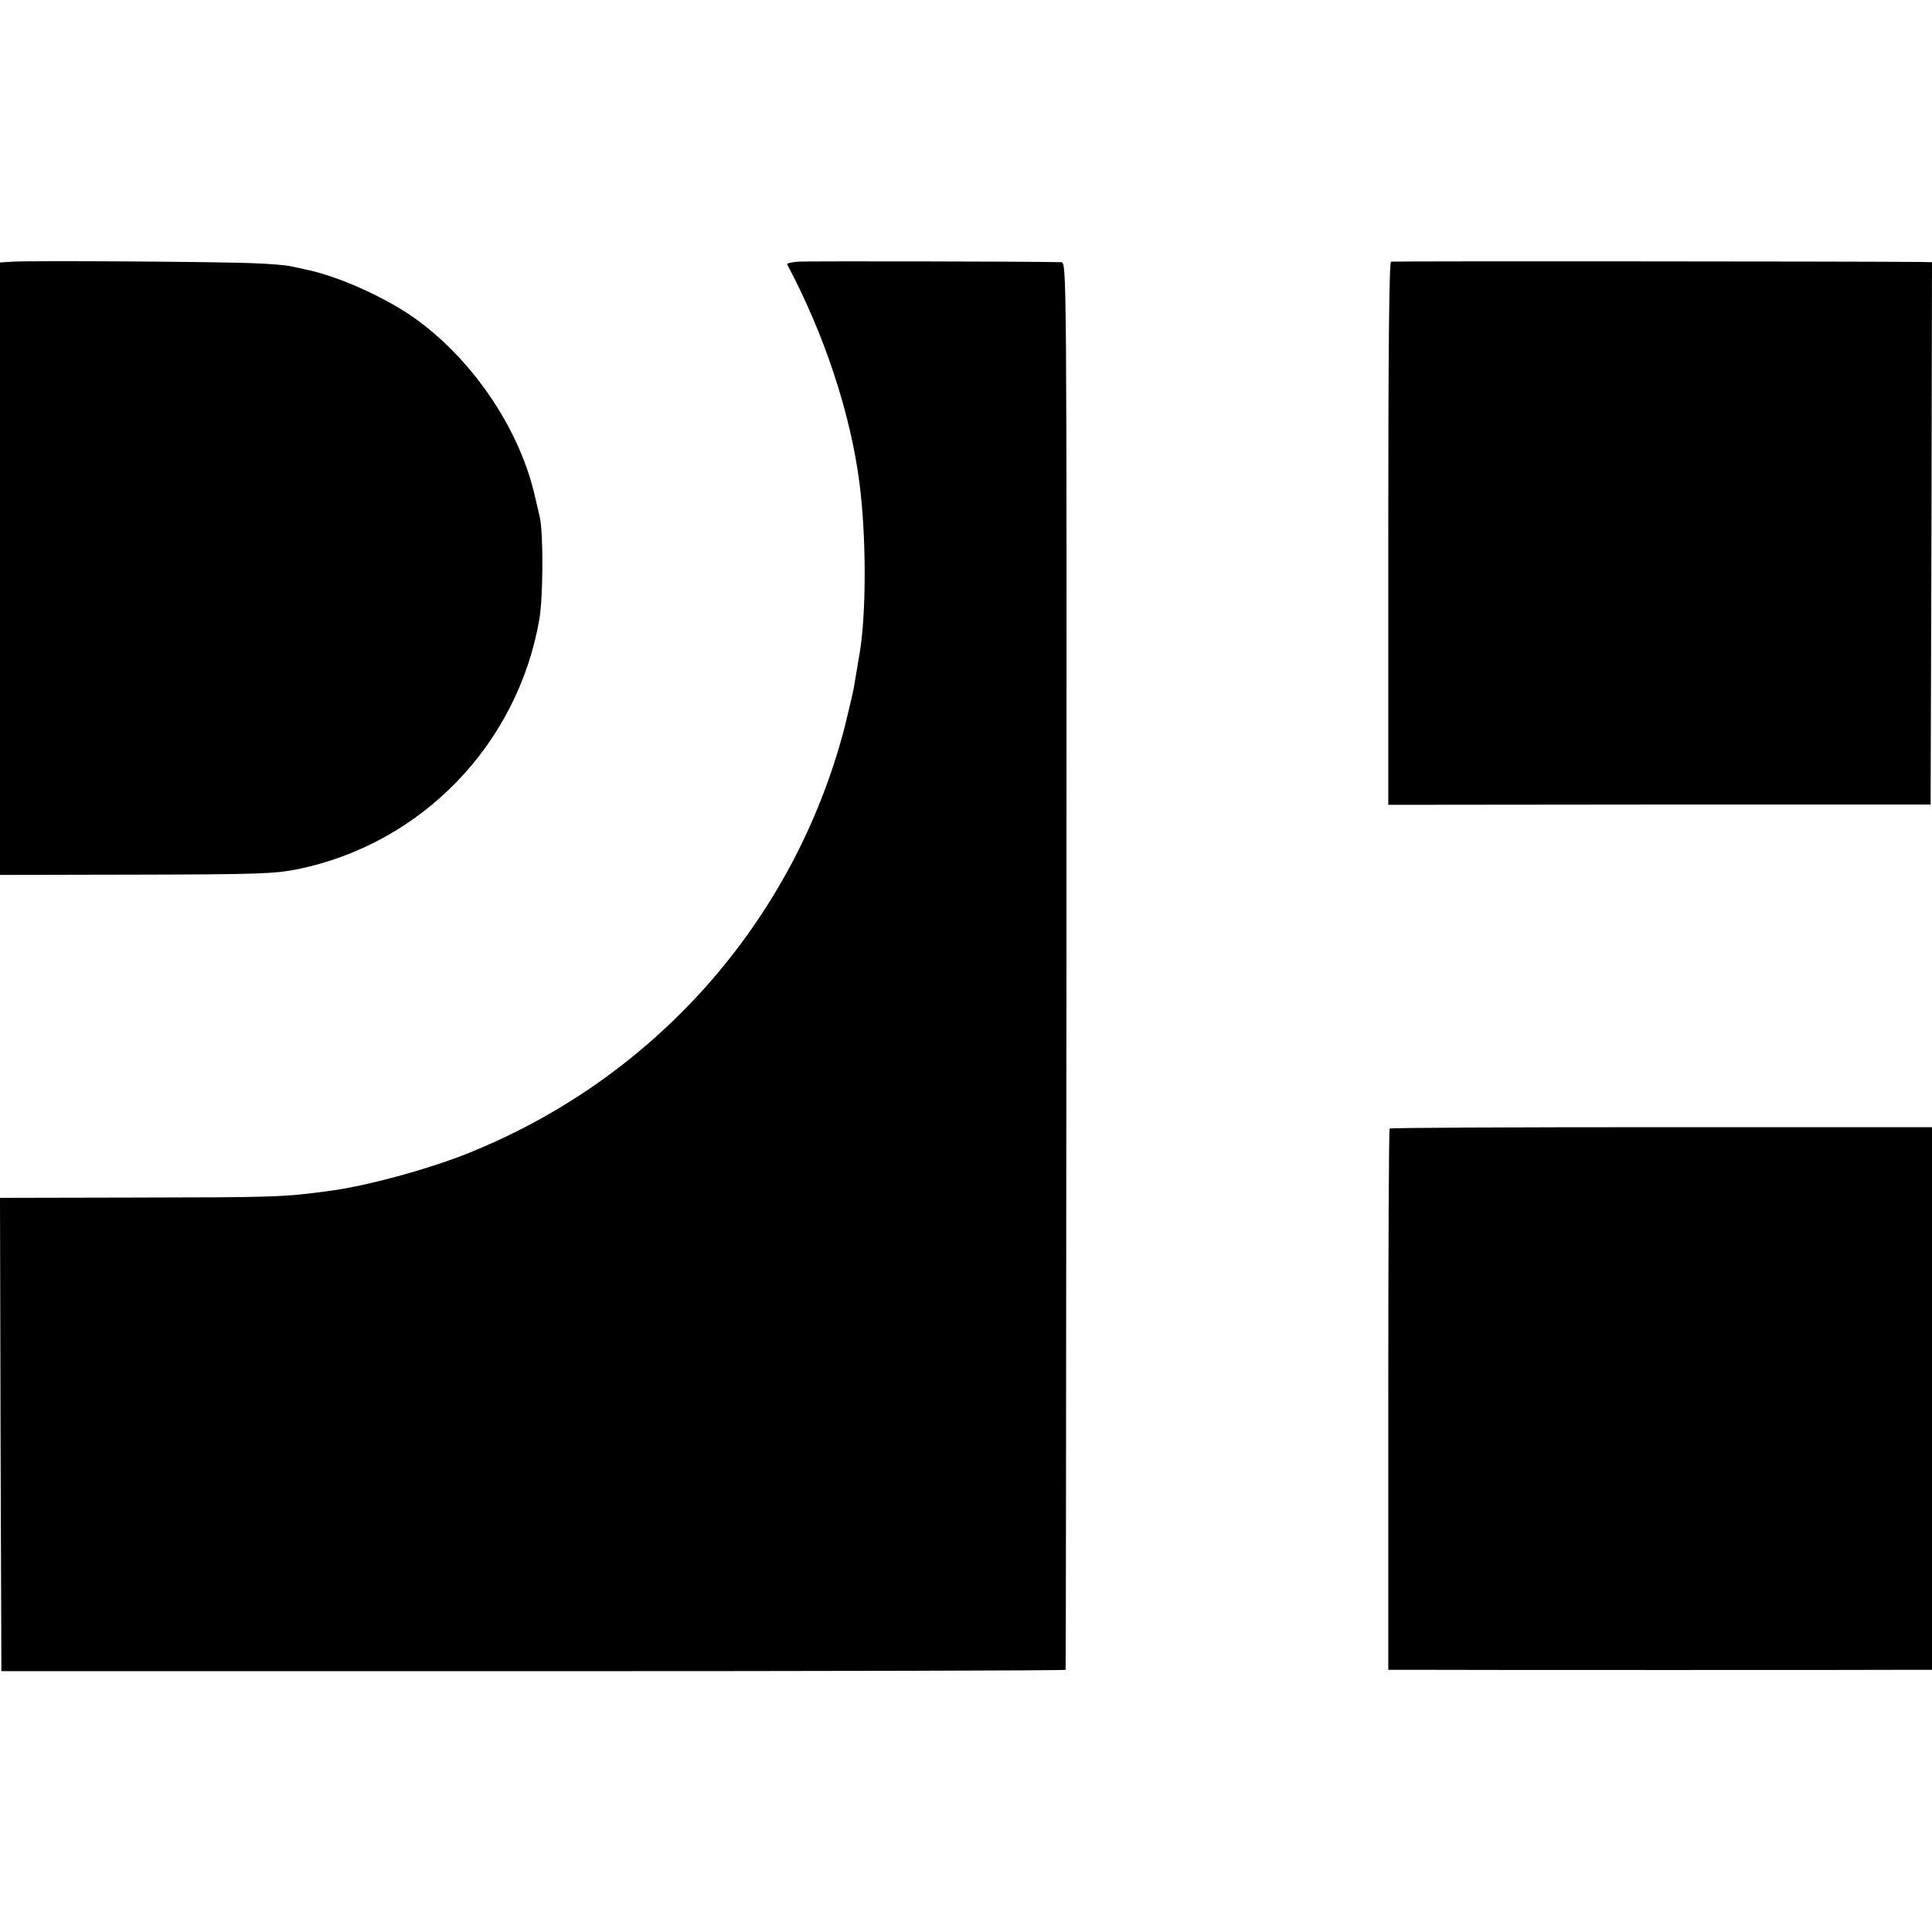
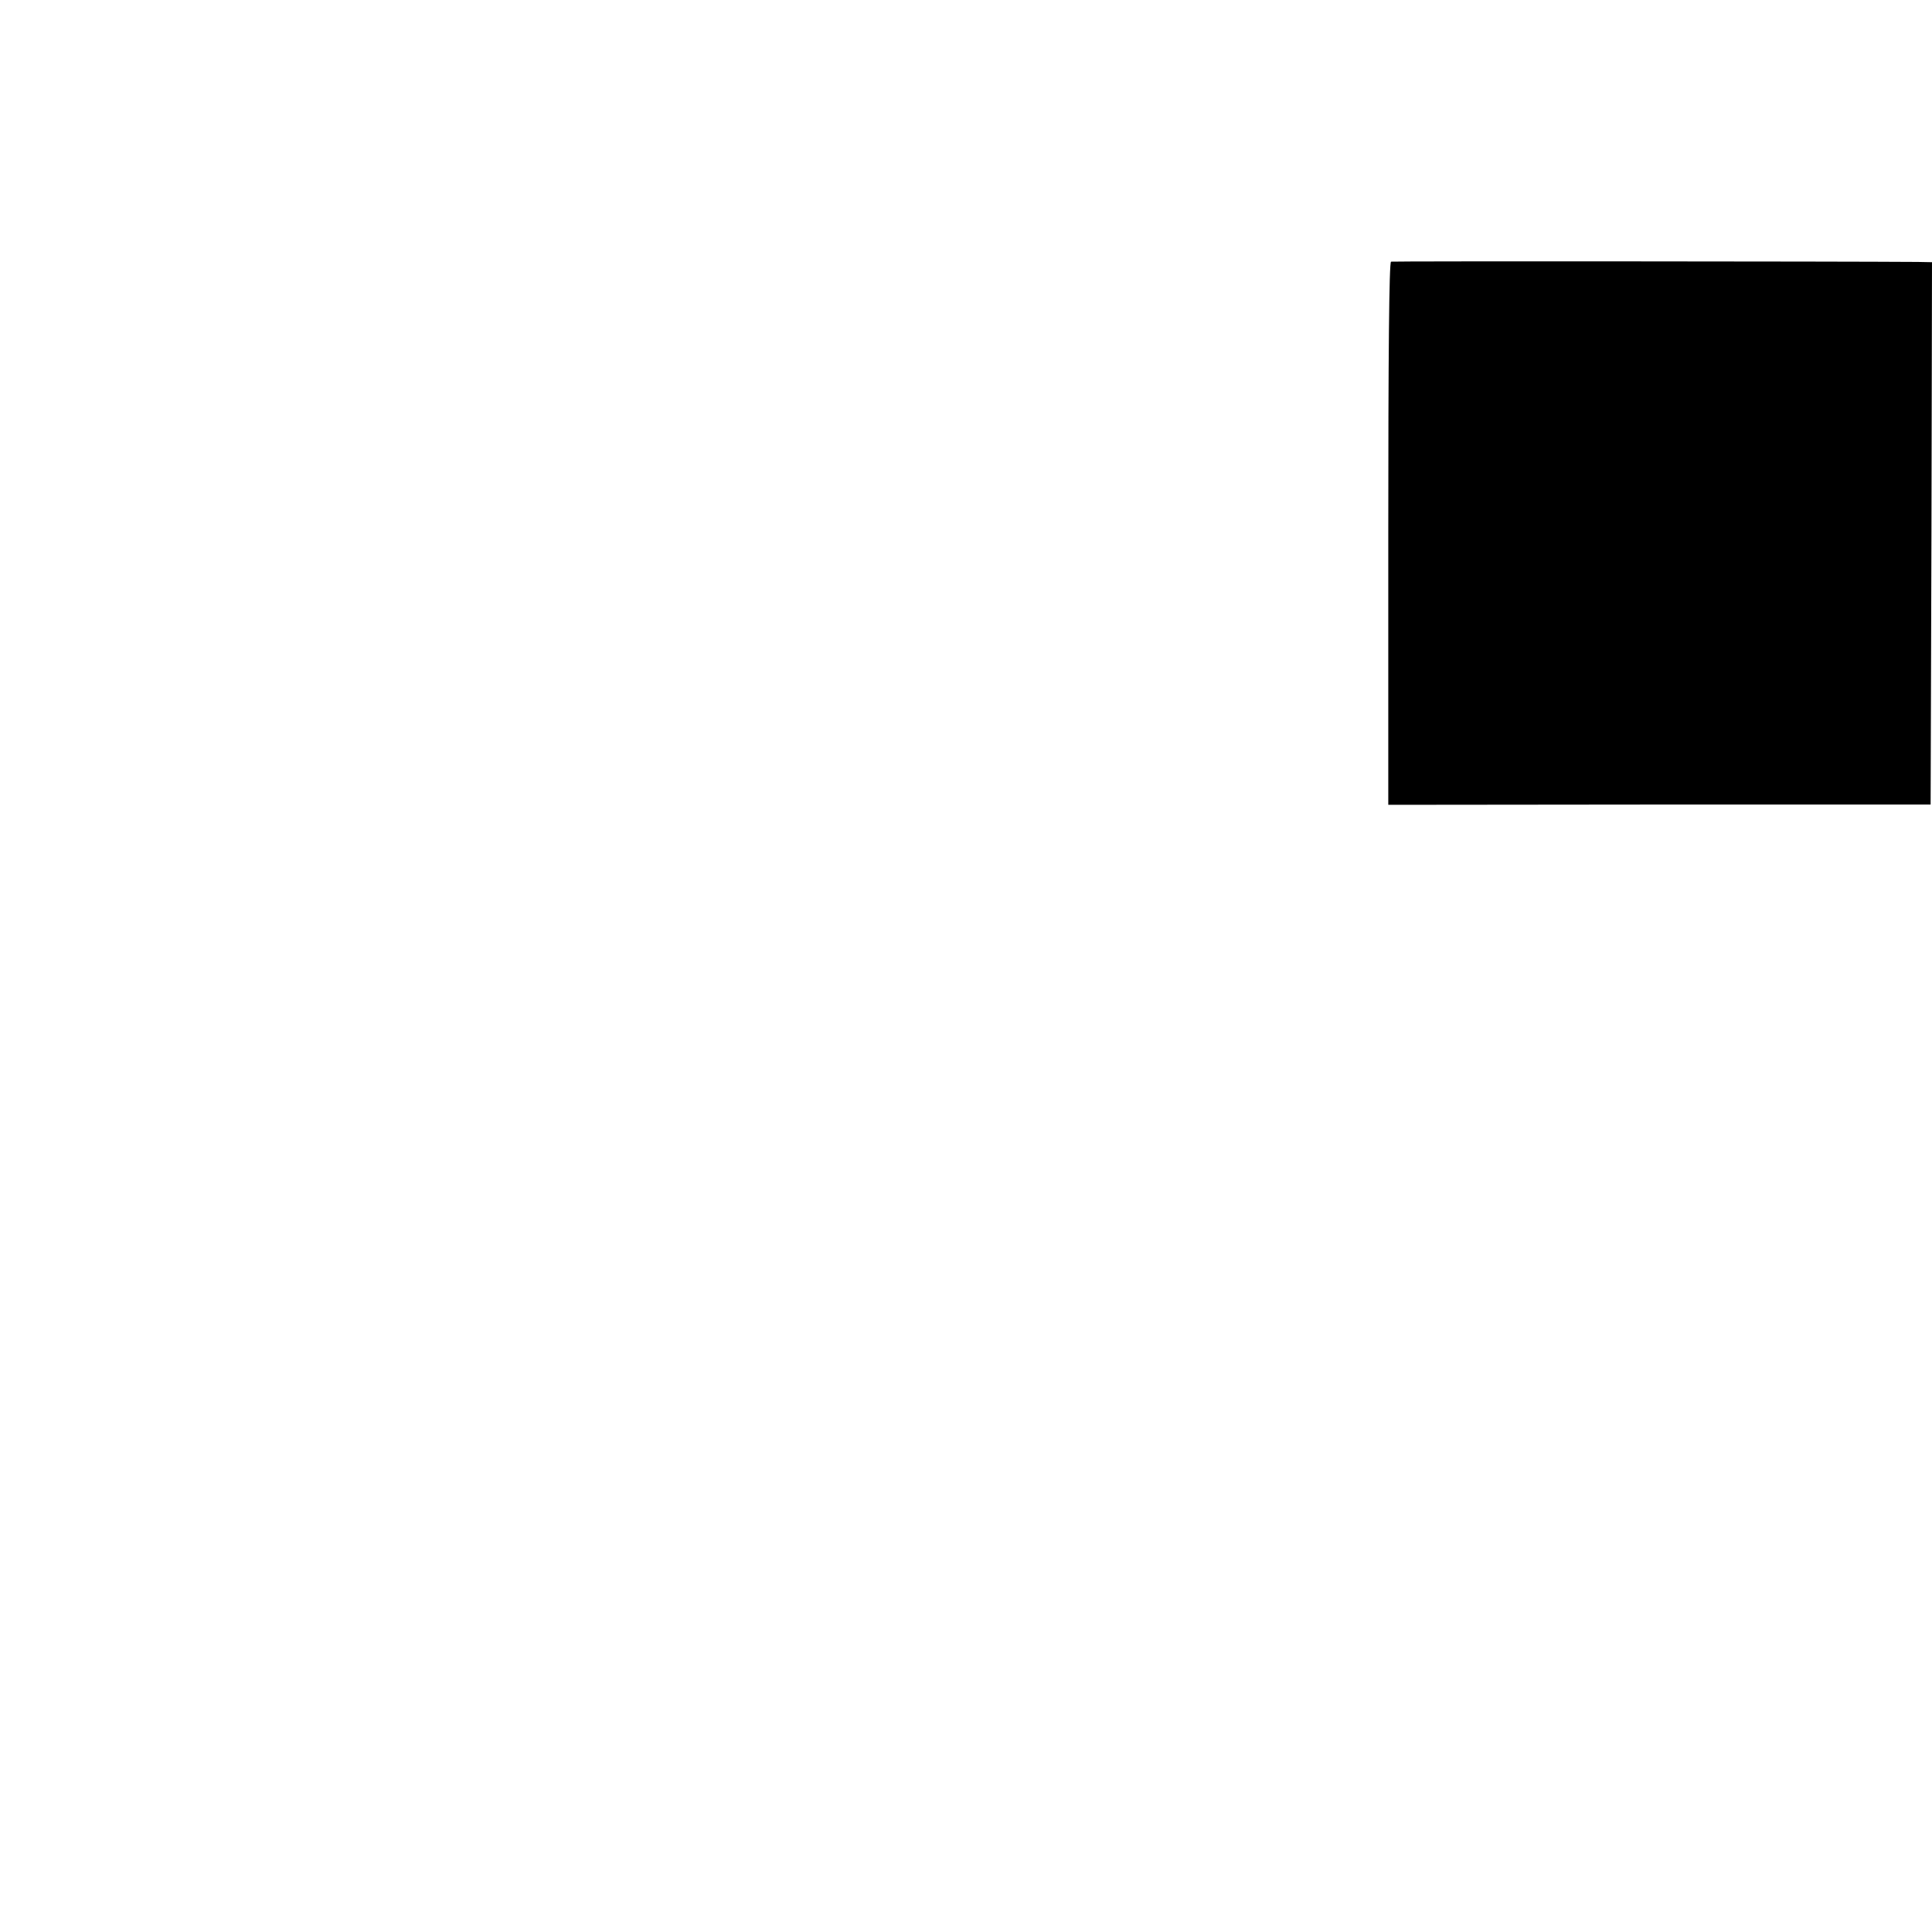
<svg xmlns="http://www.w3.org/2000/svg" version="1.0" width="700pt" height="700pt" viewBox="0 0 700 700" preserveAspectRatio="xMidYMid meet">
  <g transform="translate(0,700) scale(0.1,-0.1)" fill="#000000" stroke="none">
-     <path d="M48 6052 l-48 -3 0 -1110 0 -1109 493 1 c448 1 500 3 587 20 449 93 795 452 874 904 14 81 15 310 2 370 -4 17 -11 49 -17 73 -53 239 -217 487 -424 640 -107 80 -291 163 -410 186 -16 4 -41 9 -55 12 -14 3 -70 8 -125 10 -119 6 -809 10 -877 6z" />
-     <path d="M2892 6052 c-24 -2 -42 -6 -40 -10 135 -253 230 -542 262 -792 25 -192 25 -471 1 -615 -3 -16 -8 -46 -11 -65 -3 -19 -8 -48 -11 -65 -3 -16 -18 -80 -33 -141 -184 -706 -694 -1279 -1378 -1548 -141 -55 -351 -112 -482 -130 -175 -24 -198 -24 -728 -25 l-472 -1 2 -857 3 -858 1928 0 c1060 0 1928 2 1928 5 1 3 2 1151 3 2553 1 2541 1 2547 -19 2547 -137 3 -921 4 -953 2z" />
    <path d="M5040 6052 c-7 -3 -10 -339 -10 -986 l0 -982 983 1 982 0 3 983 2 982 -52 1 c-261 2 -1900 3 -1908 1z" />
-     <path d="M5035 2911 c-3 -2 -5 -445 -5 -983 l0 -978 83 0 c119 -1 1761 -1 1830 0 l57 0 0 983 0 983 -980 0 c-539 0 -983 -2 -985 -5z" />
  </g>
</svg>